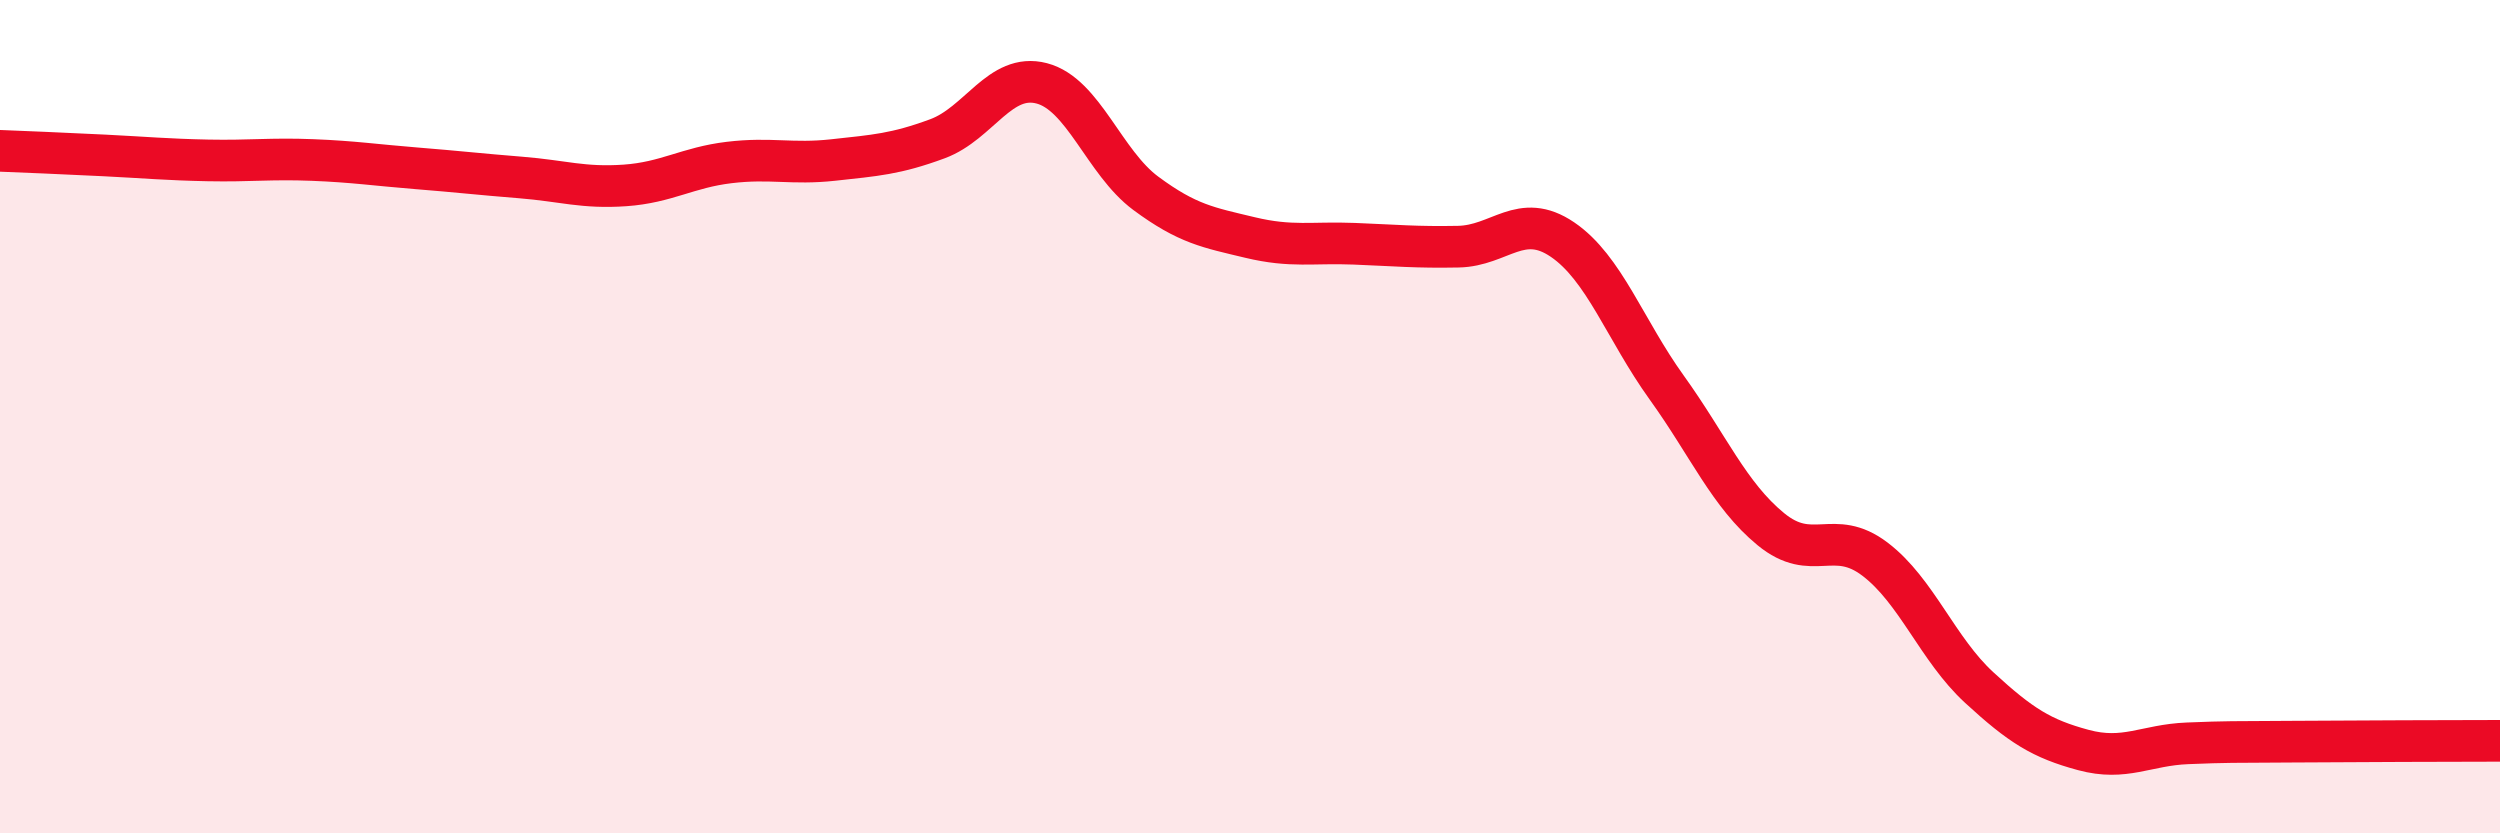
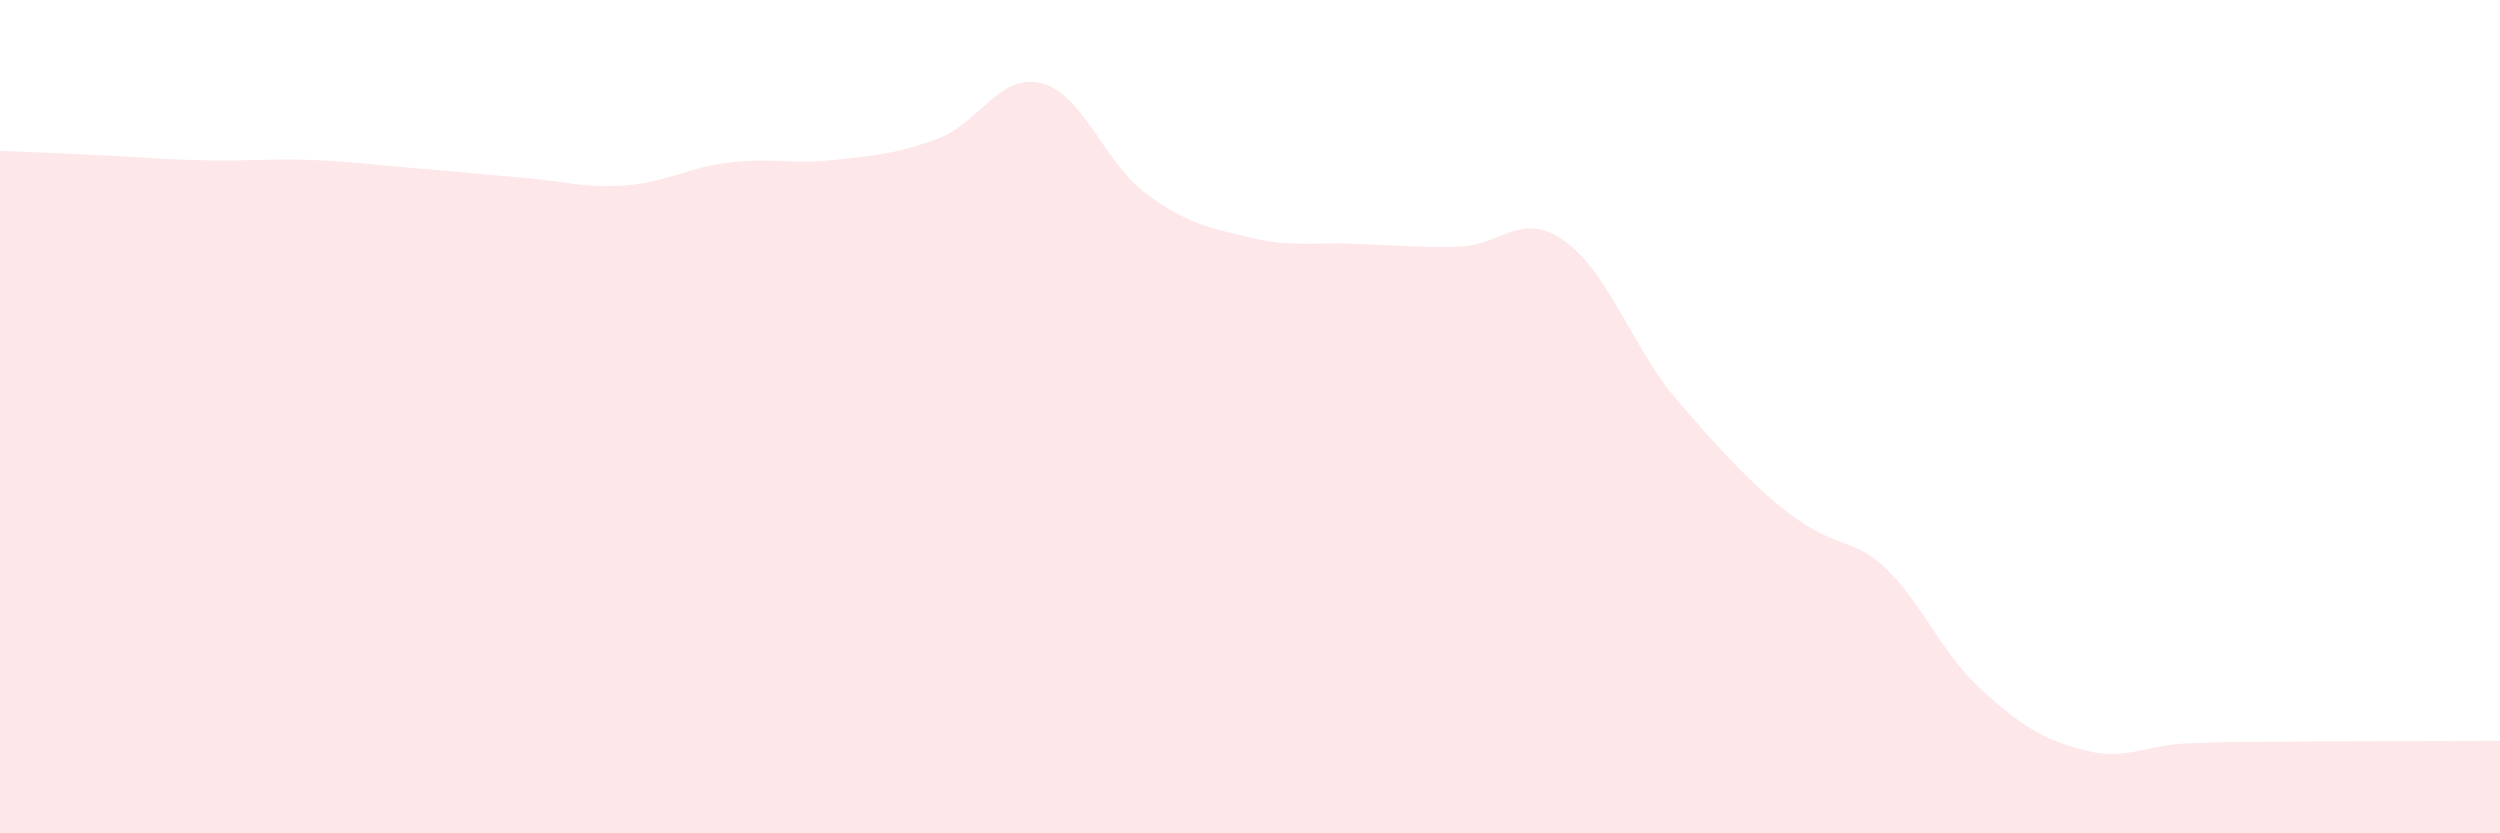
<svg xmlns="http://www.w3.org/2000/svg" width="60" height="20" viewBox="0 0 60 20">
-   <path d="M 0,3.62 C 0.5,3.64 1.5,3.68 2.5,3.73 C 3.5,3.78 4,3.83 5,3.85 C 6,3.87 6.5,3.8 7.5,3.84 C 8.5,3.88 9,3.96 10,4.04 C 11,4.12 11.5,4.18 12.5,4.26 C 13.5,4.34 14,4.52 15,4.45 C 16,4.38 16.5,4.02 17.5,3.9 C 18.5,3.78 19,3.95 20,3.84 C 21,3.73 21.5,3.7 22.5,3.33 C 23.5,2.96 24,1.74 25,2 C 26,2.26 26.5,3.9 27.5,4.64 C 28.5,5.38 29,5.46 30,5.7 C 31,5.94 31.5,5.81 32.5,5.85 C 33.5,5.89 34,5.94 35,5.92 C 36,5.9 36.5,5.07 37.5,5.75 C 38.5,6.43 39,7.91 40,9.3 C 41,10.69 41.5,11.88 42.5,12.7 C 43.5,13.52 44,12.66 45,13.42 C 46,14.18 46.5,15.58 47.5,16.5 C 48.5,17.42 49,17.73 50,18 C 51,18.27 51.5,17.88 52.5,17.84 C 53.5,17.8 53.5,17.81 55,17.8 C 56.5,17.79 59,17.78 60,17.78L60 20L0 20Z" fill="#EB0A25" opacity="0.1" stroke-linecap="round" stroke-linejoin="round" />
-   <path d="M 0,3.62 C 0.5,3.64 1.5,3.68 2.5,3.73 C 3.5,3.78 4,3.83 5,3.85 C 6,3.87 6.5,3.8 7.5,3.84 C 8.5,3.88 9,3.96 10,4.04 C 11,4.12 11.5,4.18 12.5,4.26 C 13.5,4.34 14,4.52 15,4.45 C 16,4.38 16.5,4.02 17.5,3.9 C 18.5,3.78 19,3.95 20,3.84 C 21,3.73 21.5,3.7 22.5,3.33 C 23.5,2.96 24,1.74 25,2 C 26,2.26 26.5,3.9 27.5,4.64 C 28.5,5.38 29,5.46 30,5.7 C 31,5.94 31.5,5.81 32.5,5.85 C 33.5,5.89 34,5.94 35,5.92 C 36,5.9 36.5,5.07 37.5,5.75 C 38.5,6.43 39,7.91 40,9.3 C 41,10.69 41.5,11.88 42.5,12.7 C 43.5,13.52 44,12.66 45,13.42 C 46,14.18 46.5,15.58 47.5,16.5 C 48.5,17.42 49,17.73 50,18 C 51,18.27 51.5,17.88 52.5,17.84 C 53.5,17.8 53.5,17.81 55,17.8 C 56.5,17.79 59,17.78 60,17.78" stroke="#EB0A25" stroke-width="1" fill="none" stroke-linecap="round" stroke-linejoin="round" />
+   <path d="M 0,3.62 C 0.5,3.64 1.5,3.68 2.5,3.73 C 3.5,3.78 4,3.83 5,3.85 C 6,3.87 6.5,3.8 7.5,3.84 C 8.5,3.88 9,3.96 10,4.04 C 11,4.12 11.5,4.18 12.5,4.26 C 13.5,4.34 14,4.52 15,4.45 C 16,4.38 16.5,4.02 17.5,3.9 C 18.5,3.78 19,3.95 20,3.84 C 21,3.73 21.5,3.7 22.5,3.33 C 23.5,2.96 24,1.74 25,2 C 26,2.26 26.5,3.9 27.5,4.64 C 28.5,5.38 29,5.46 30,5.7 C 31,5.94 31.5,5.81 32.5,5.85 C 33.5,5.89 34,5.94 35,5.92 C 36,5.9 36.5,5.07 37.5,5.75 C 38.5,6.43 39,7.91 40,9.3 C 43.5,13.52 44,12.66 45,13.42 C 46,14.18 46.5,15.58 47.5,16.5 C 48.5,17.42 49,17.73 50,18 C 51,18.27 51.5,17.88 52.5,17.84 C 53.5,17.8 53.5,17.81 55,17.8 C 56.5,17.79 59,17.78 60,17.78L60 20L0 20Z" fill="#EB0A25" opacity="0.1" stroke-linecap="round" stroke-linejoin="round" />
</svg>